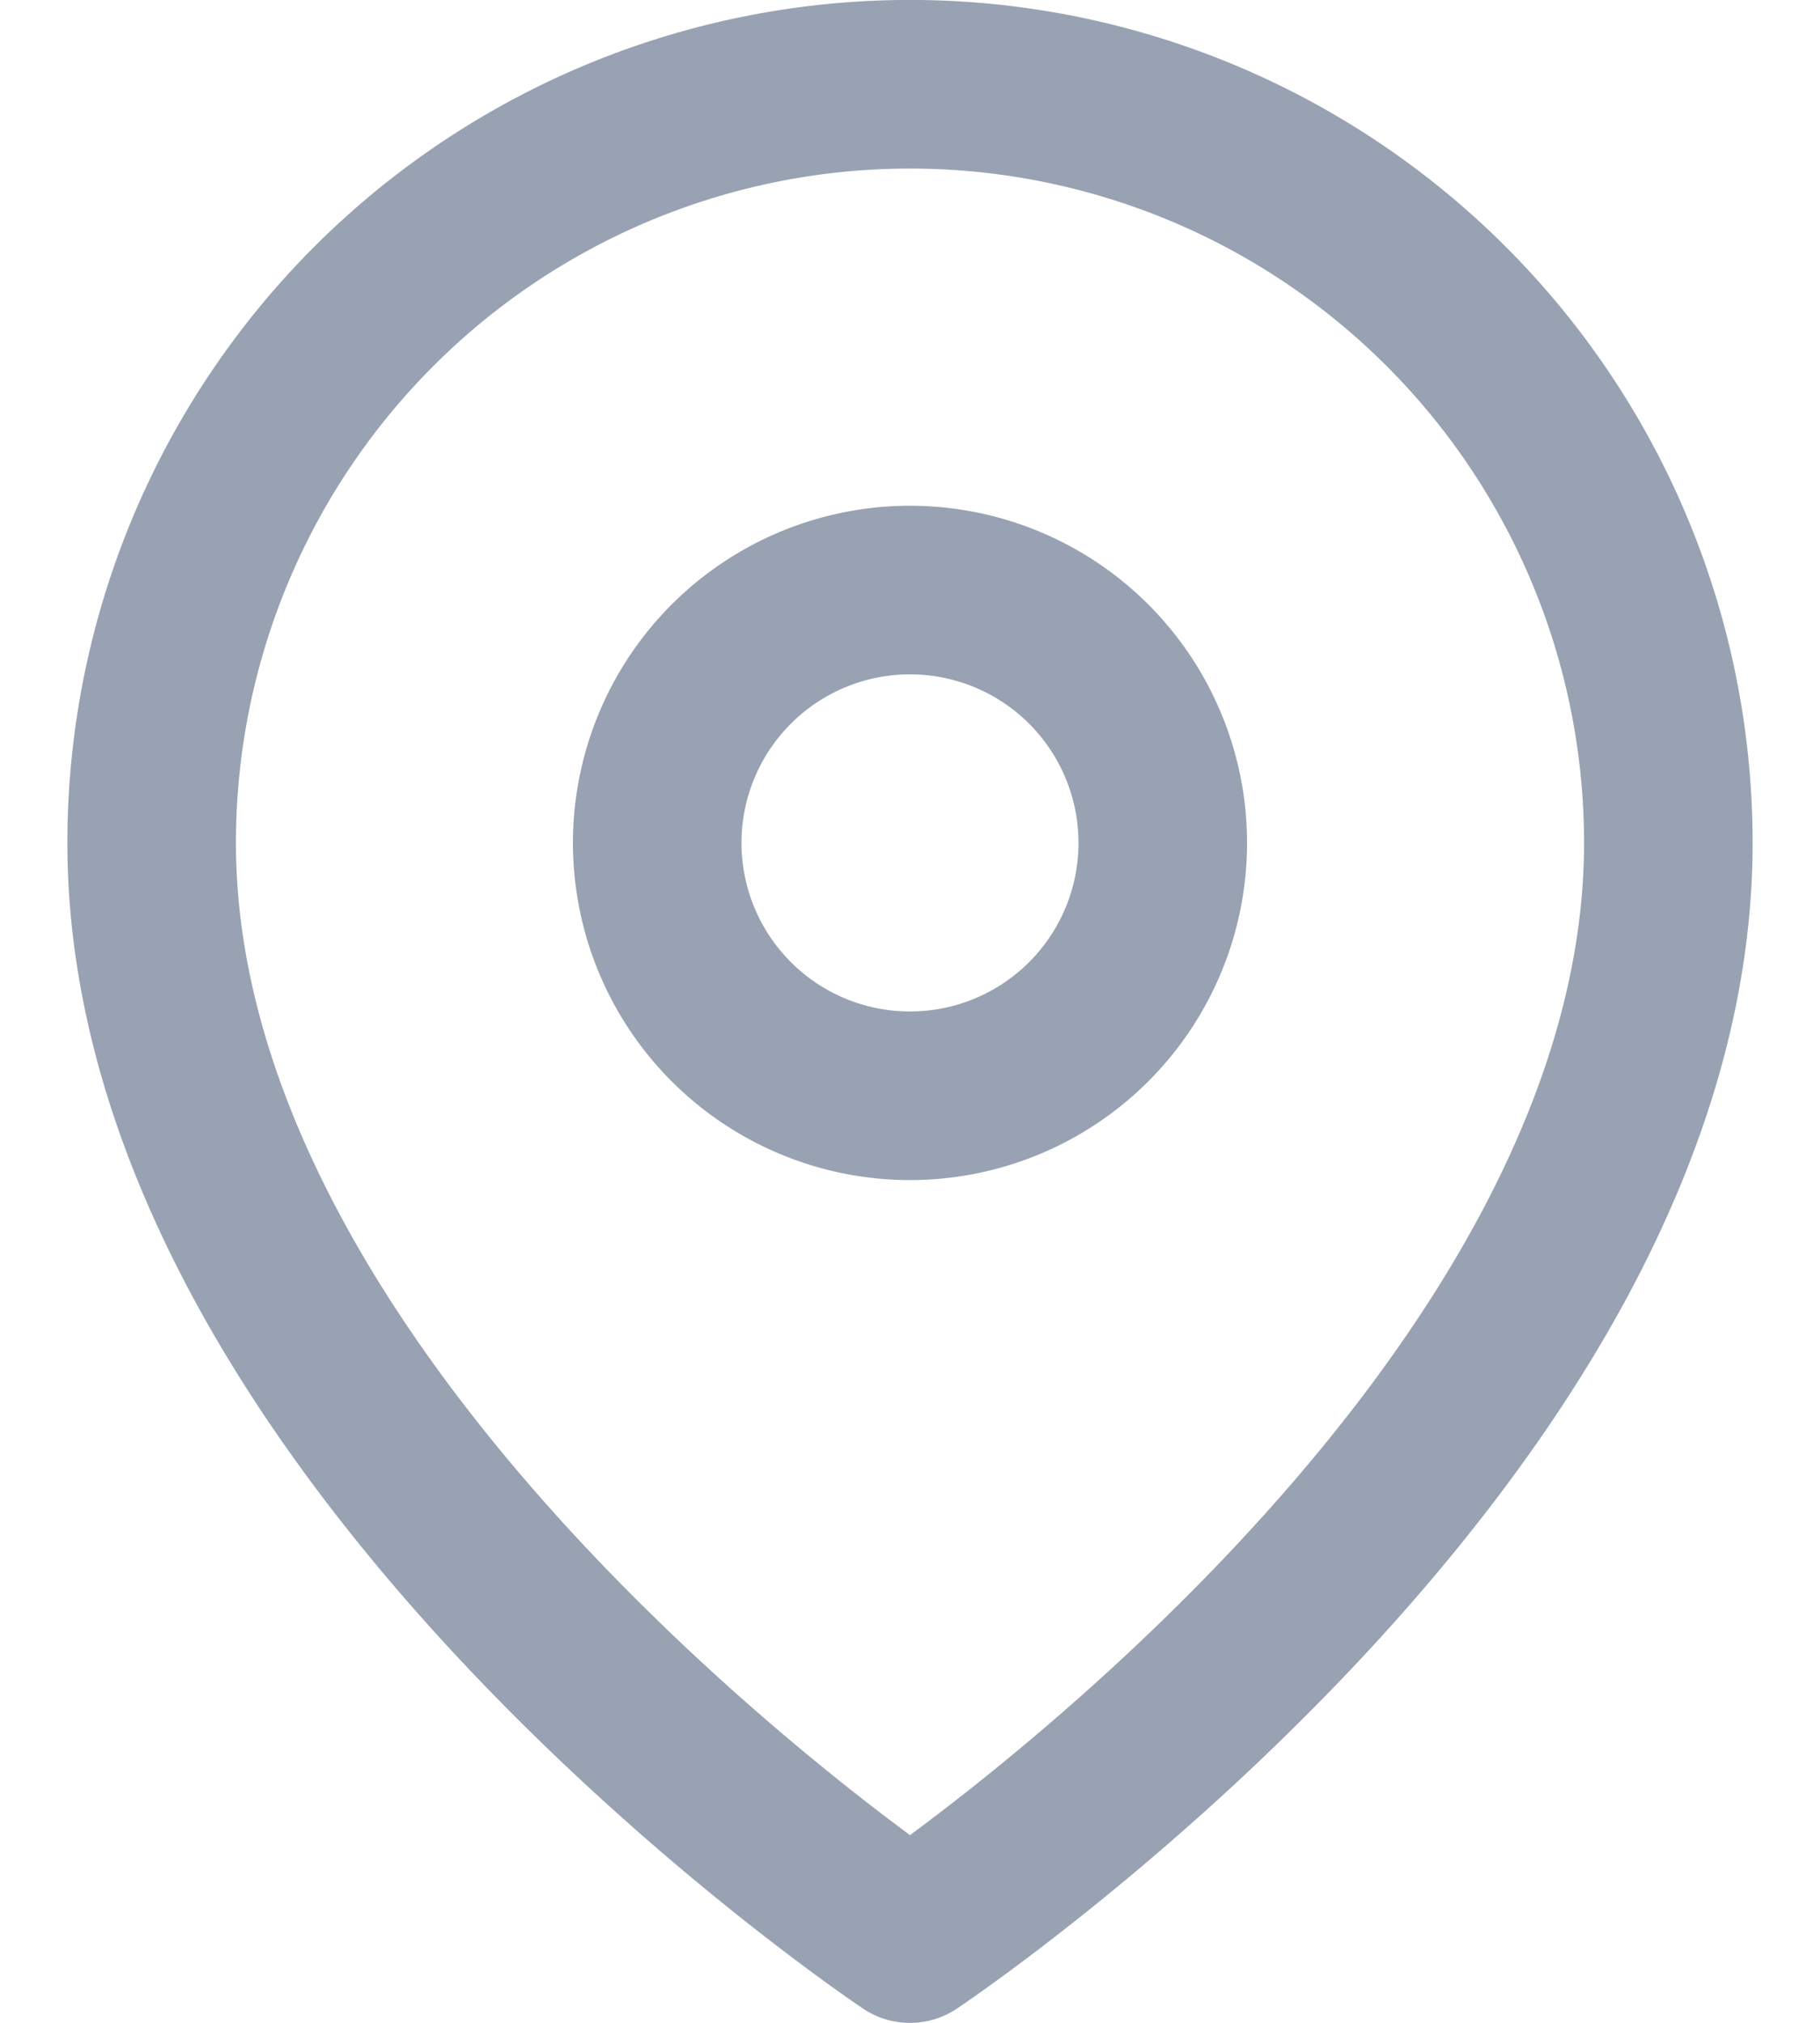
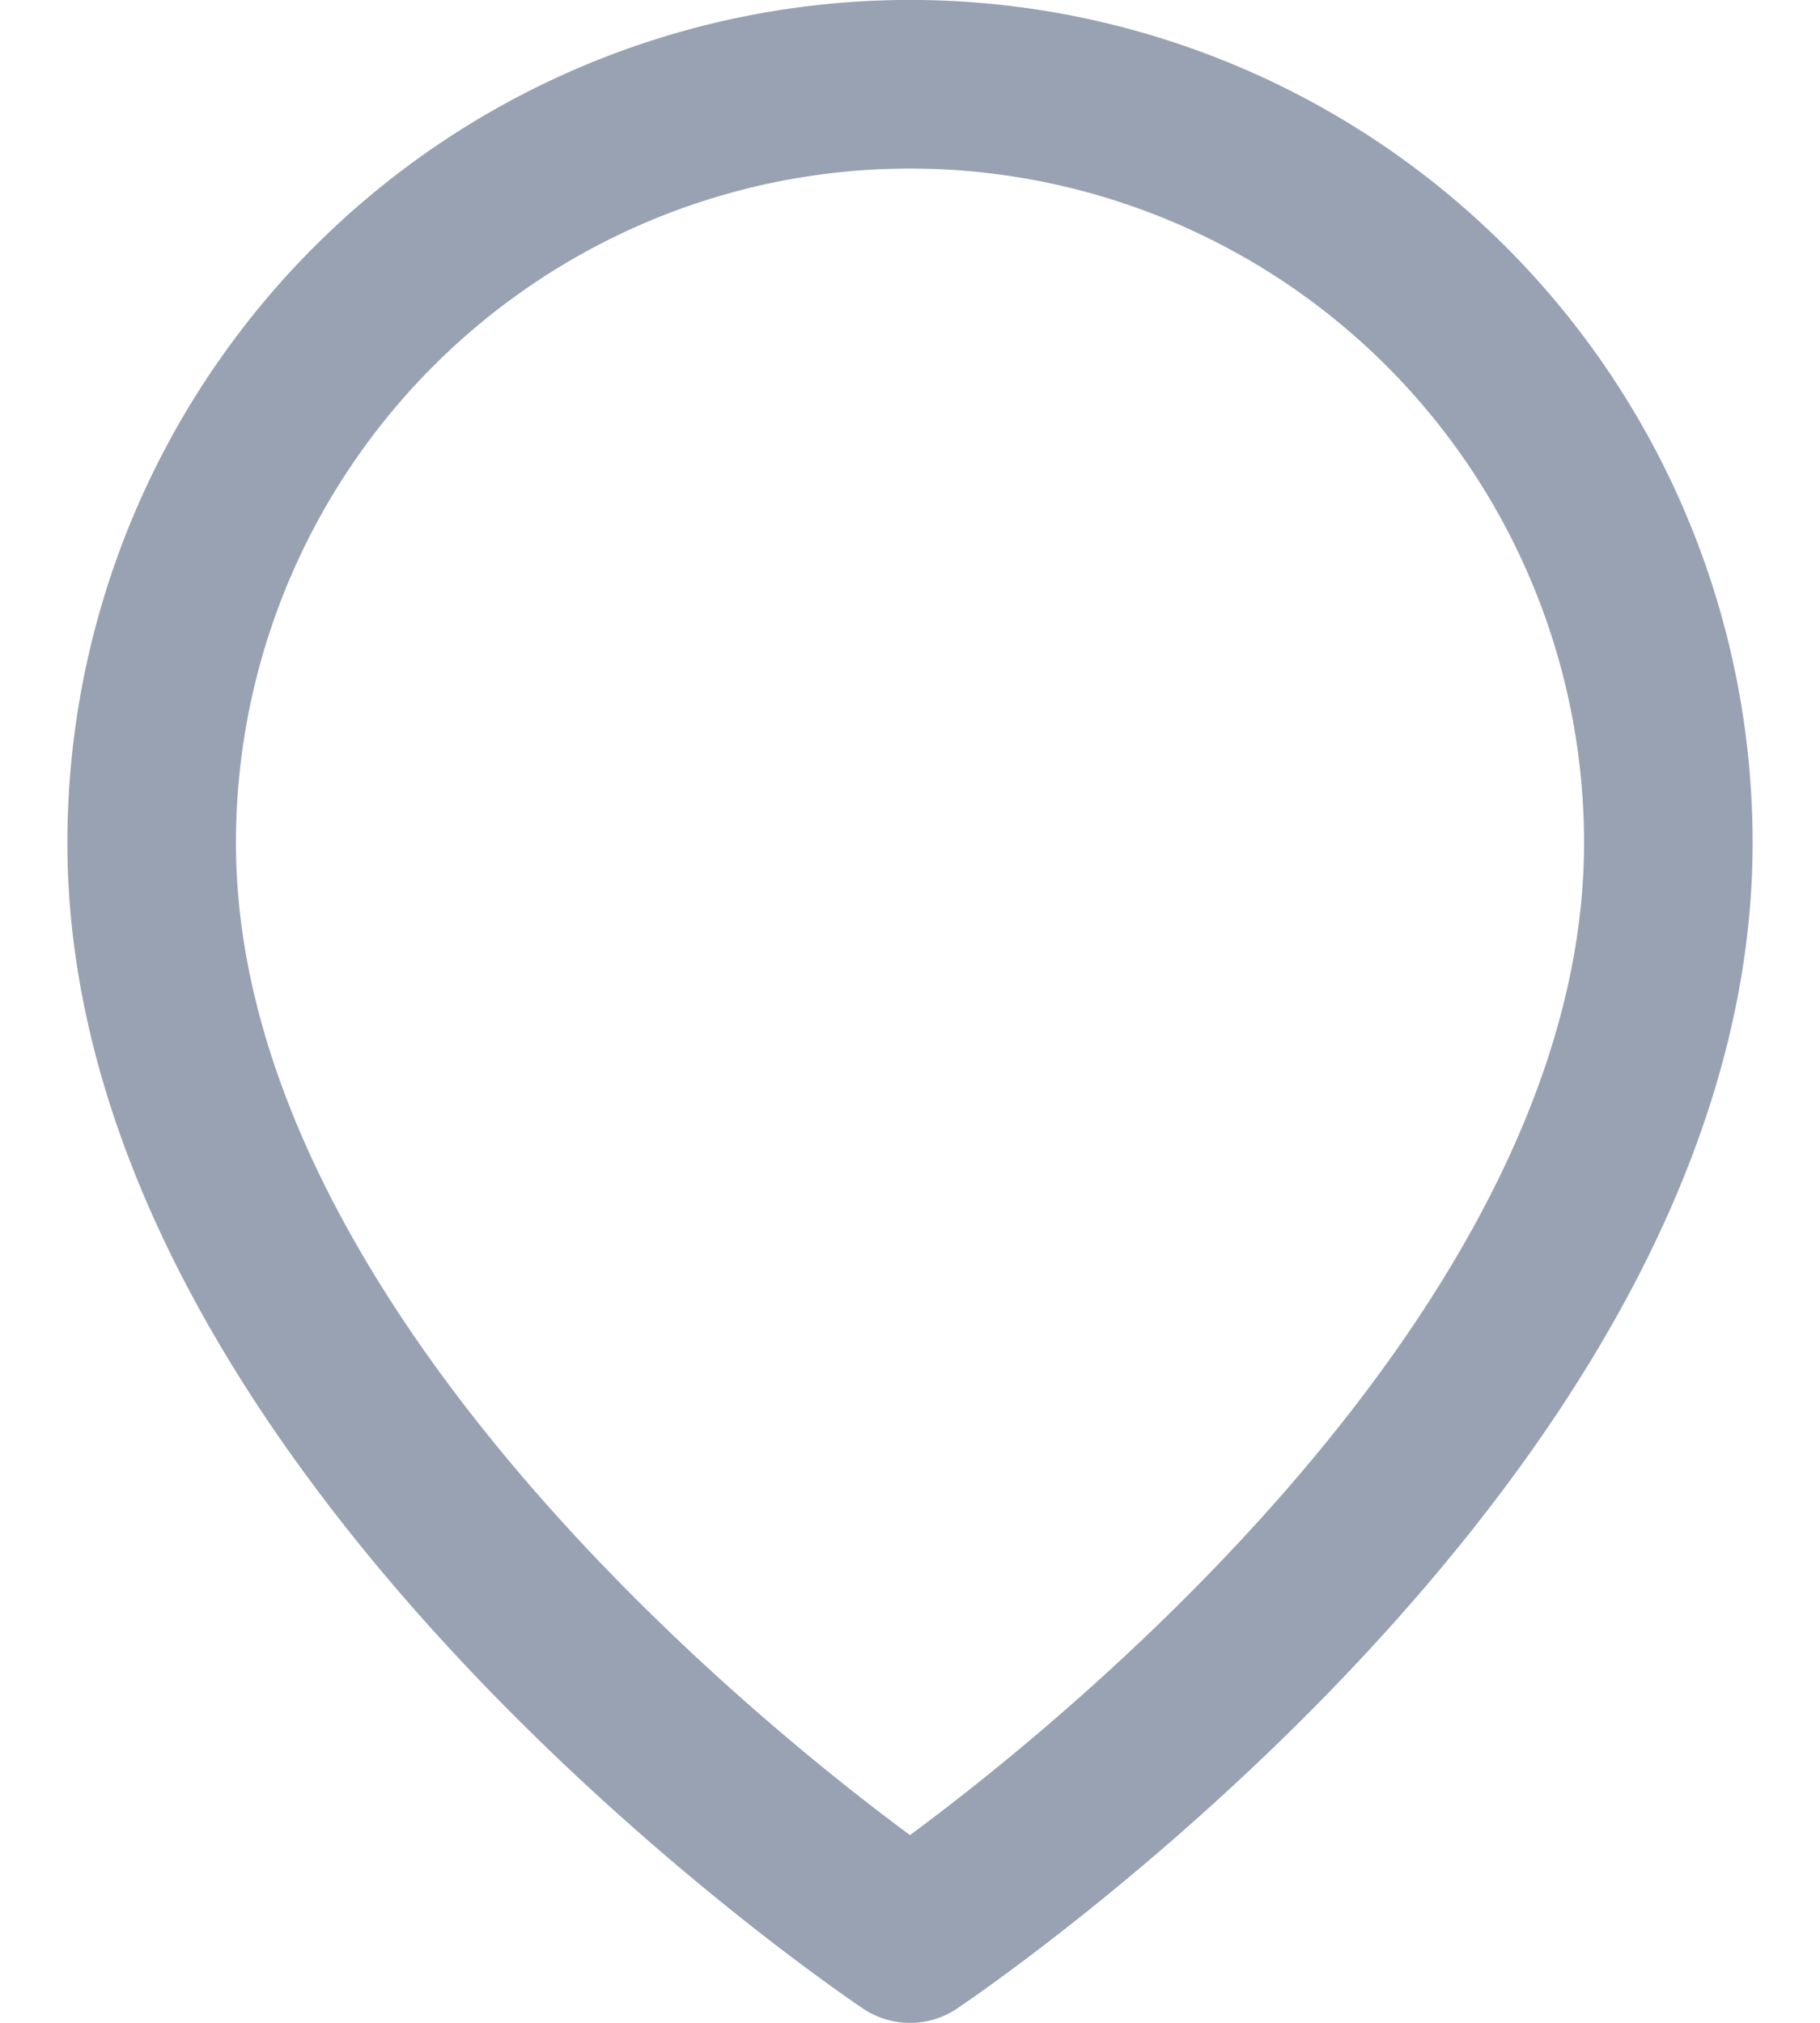
<svg xmlns="http://www.w3.org/2000/svg" width="18" height="20" fill="none">
  <path stroke="#98A2B3" stroke-linecap="round" stroke-linejoin="round" stroke-width="1.667" d="M16.5 8.334c0 5.833-7.5 10.833-7.5 10.833s-7.5-5-7.5-10.834a7.5 7.5 0 1 1 15 0Z" />
-   <path stroke="#98A2B3" stroke-linecap="round" stroke-linejoin="round" stroke-width="1.667" d="M9 10.834a2.5 2.5 0 1 0 0-5 2.5 2.5 0 0 0 0 5Z" />
</svg>